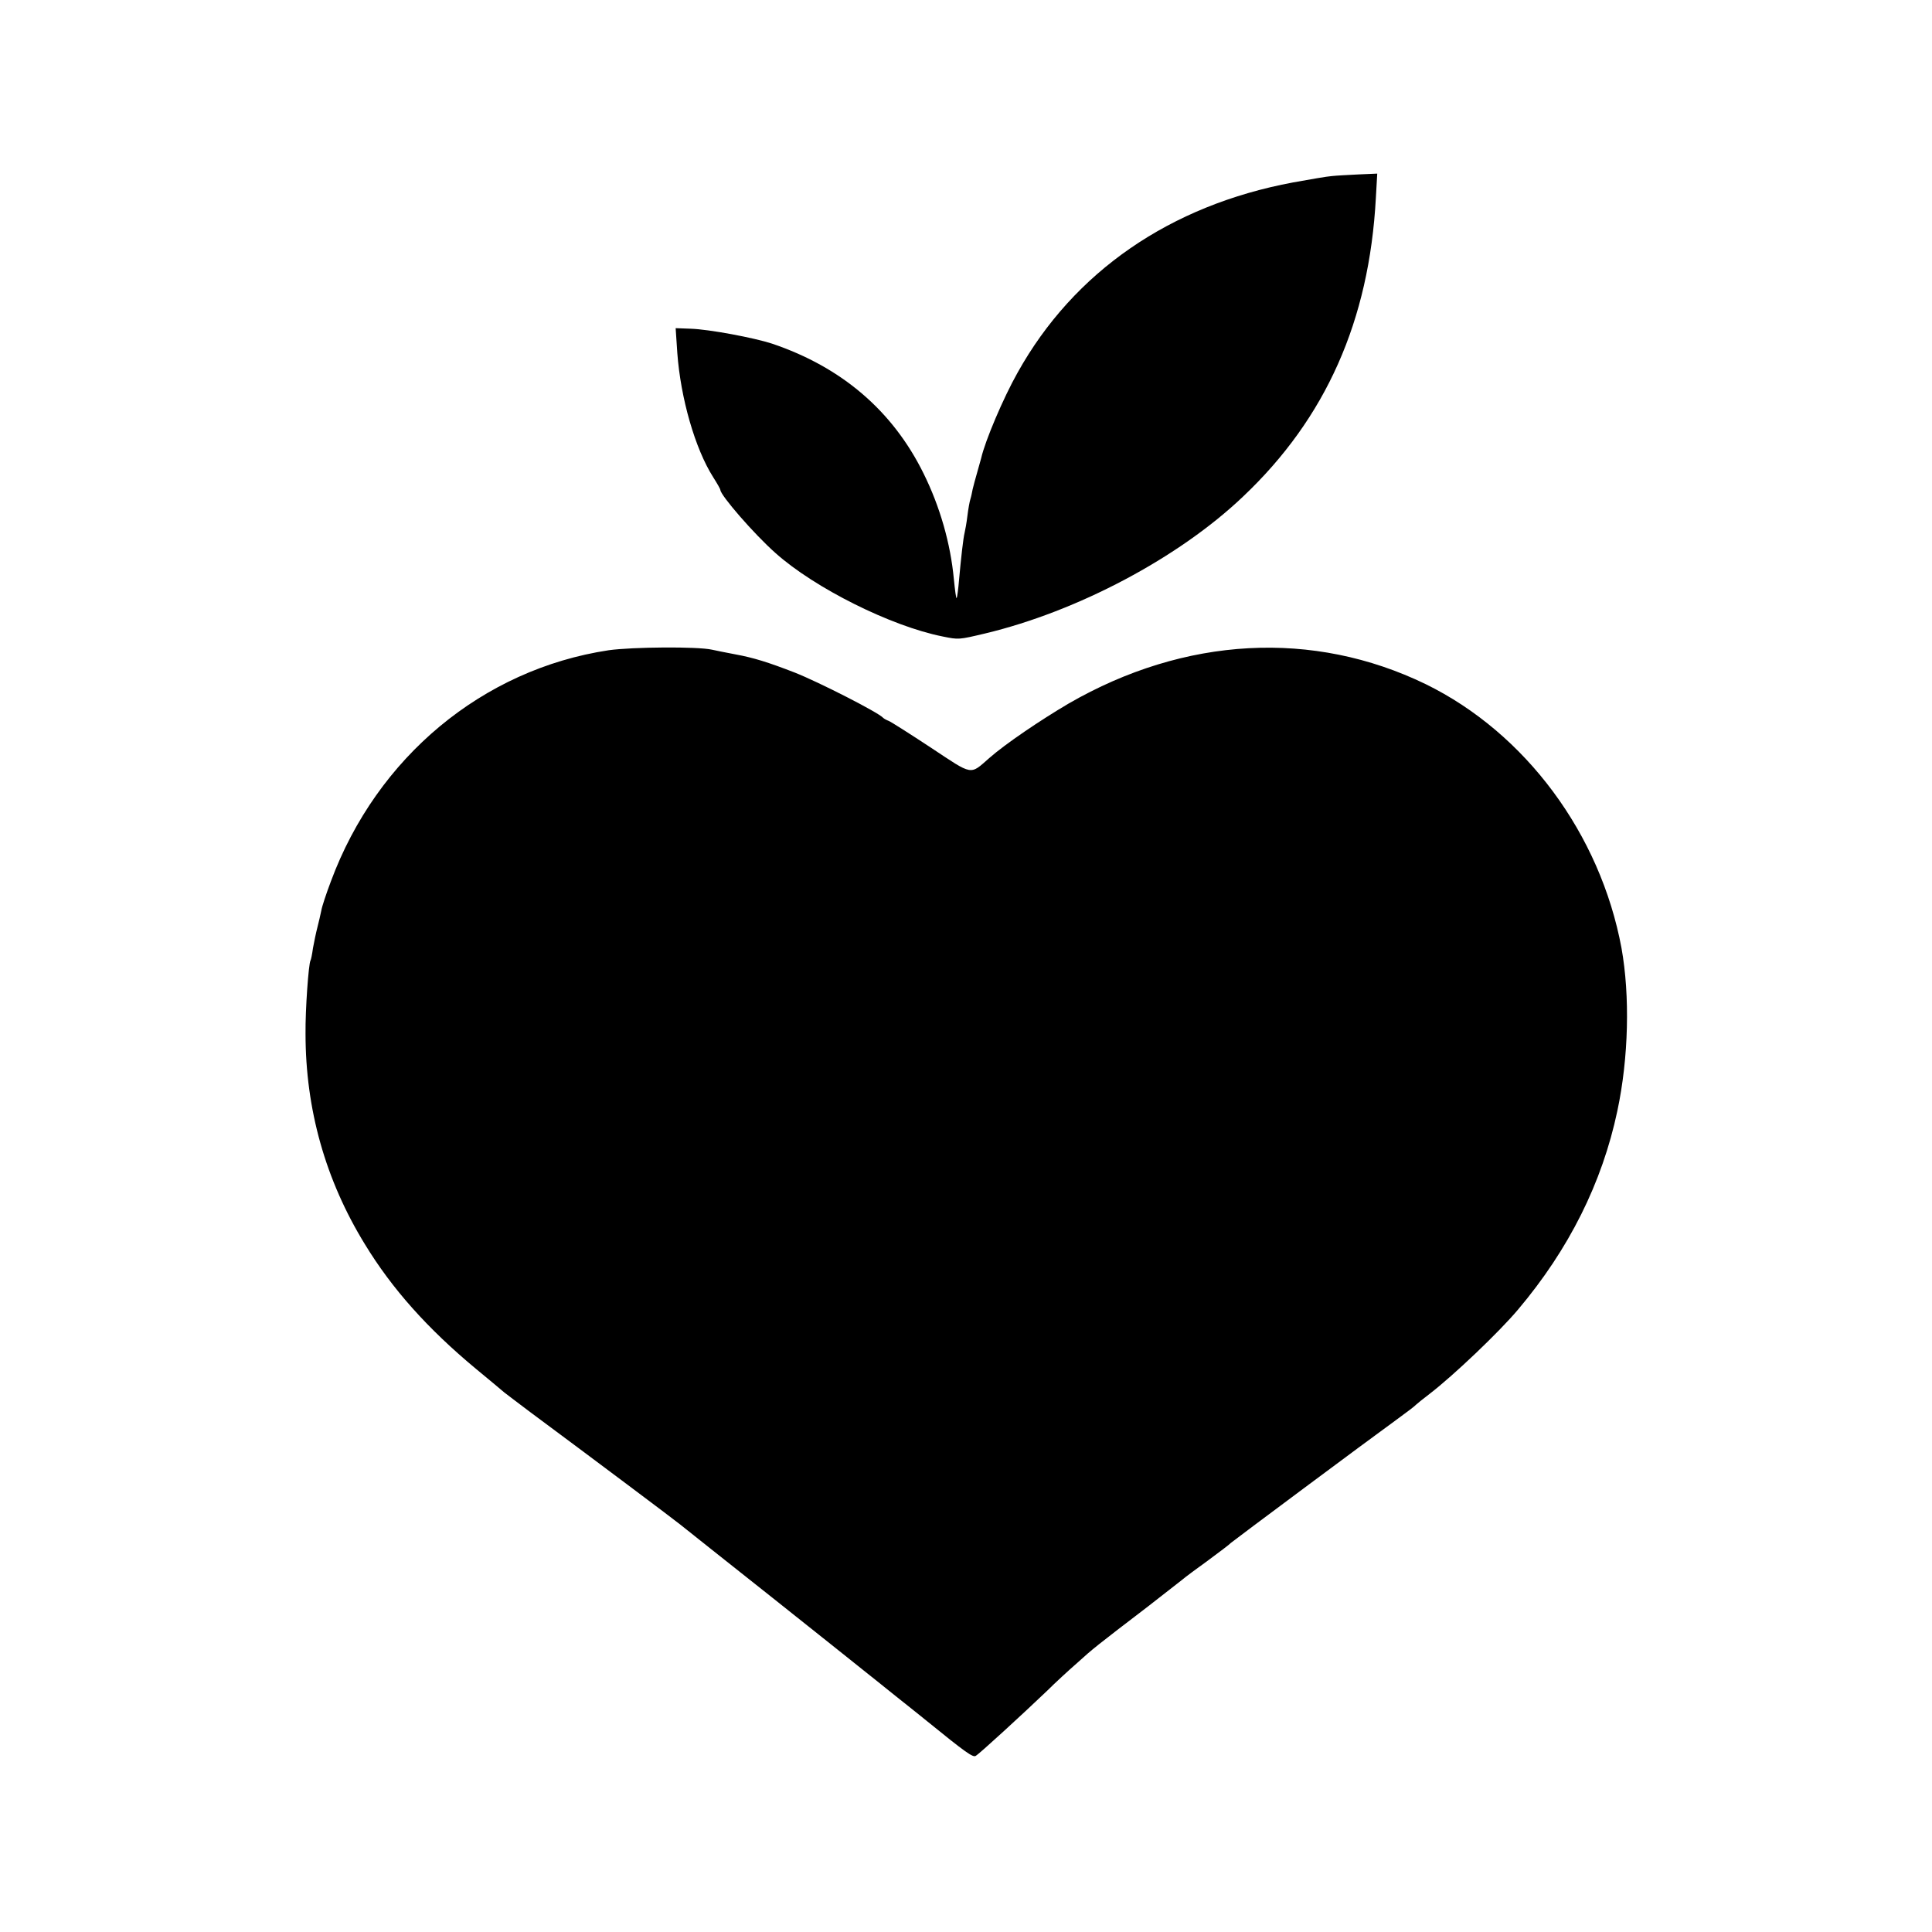
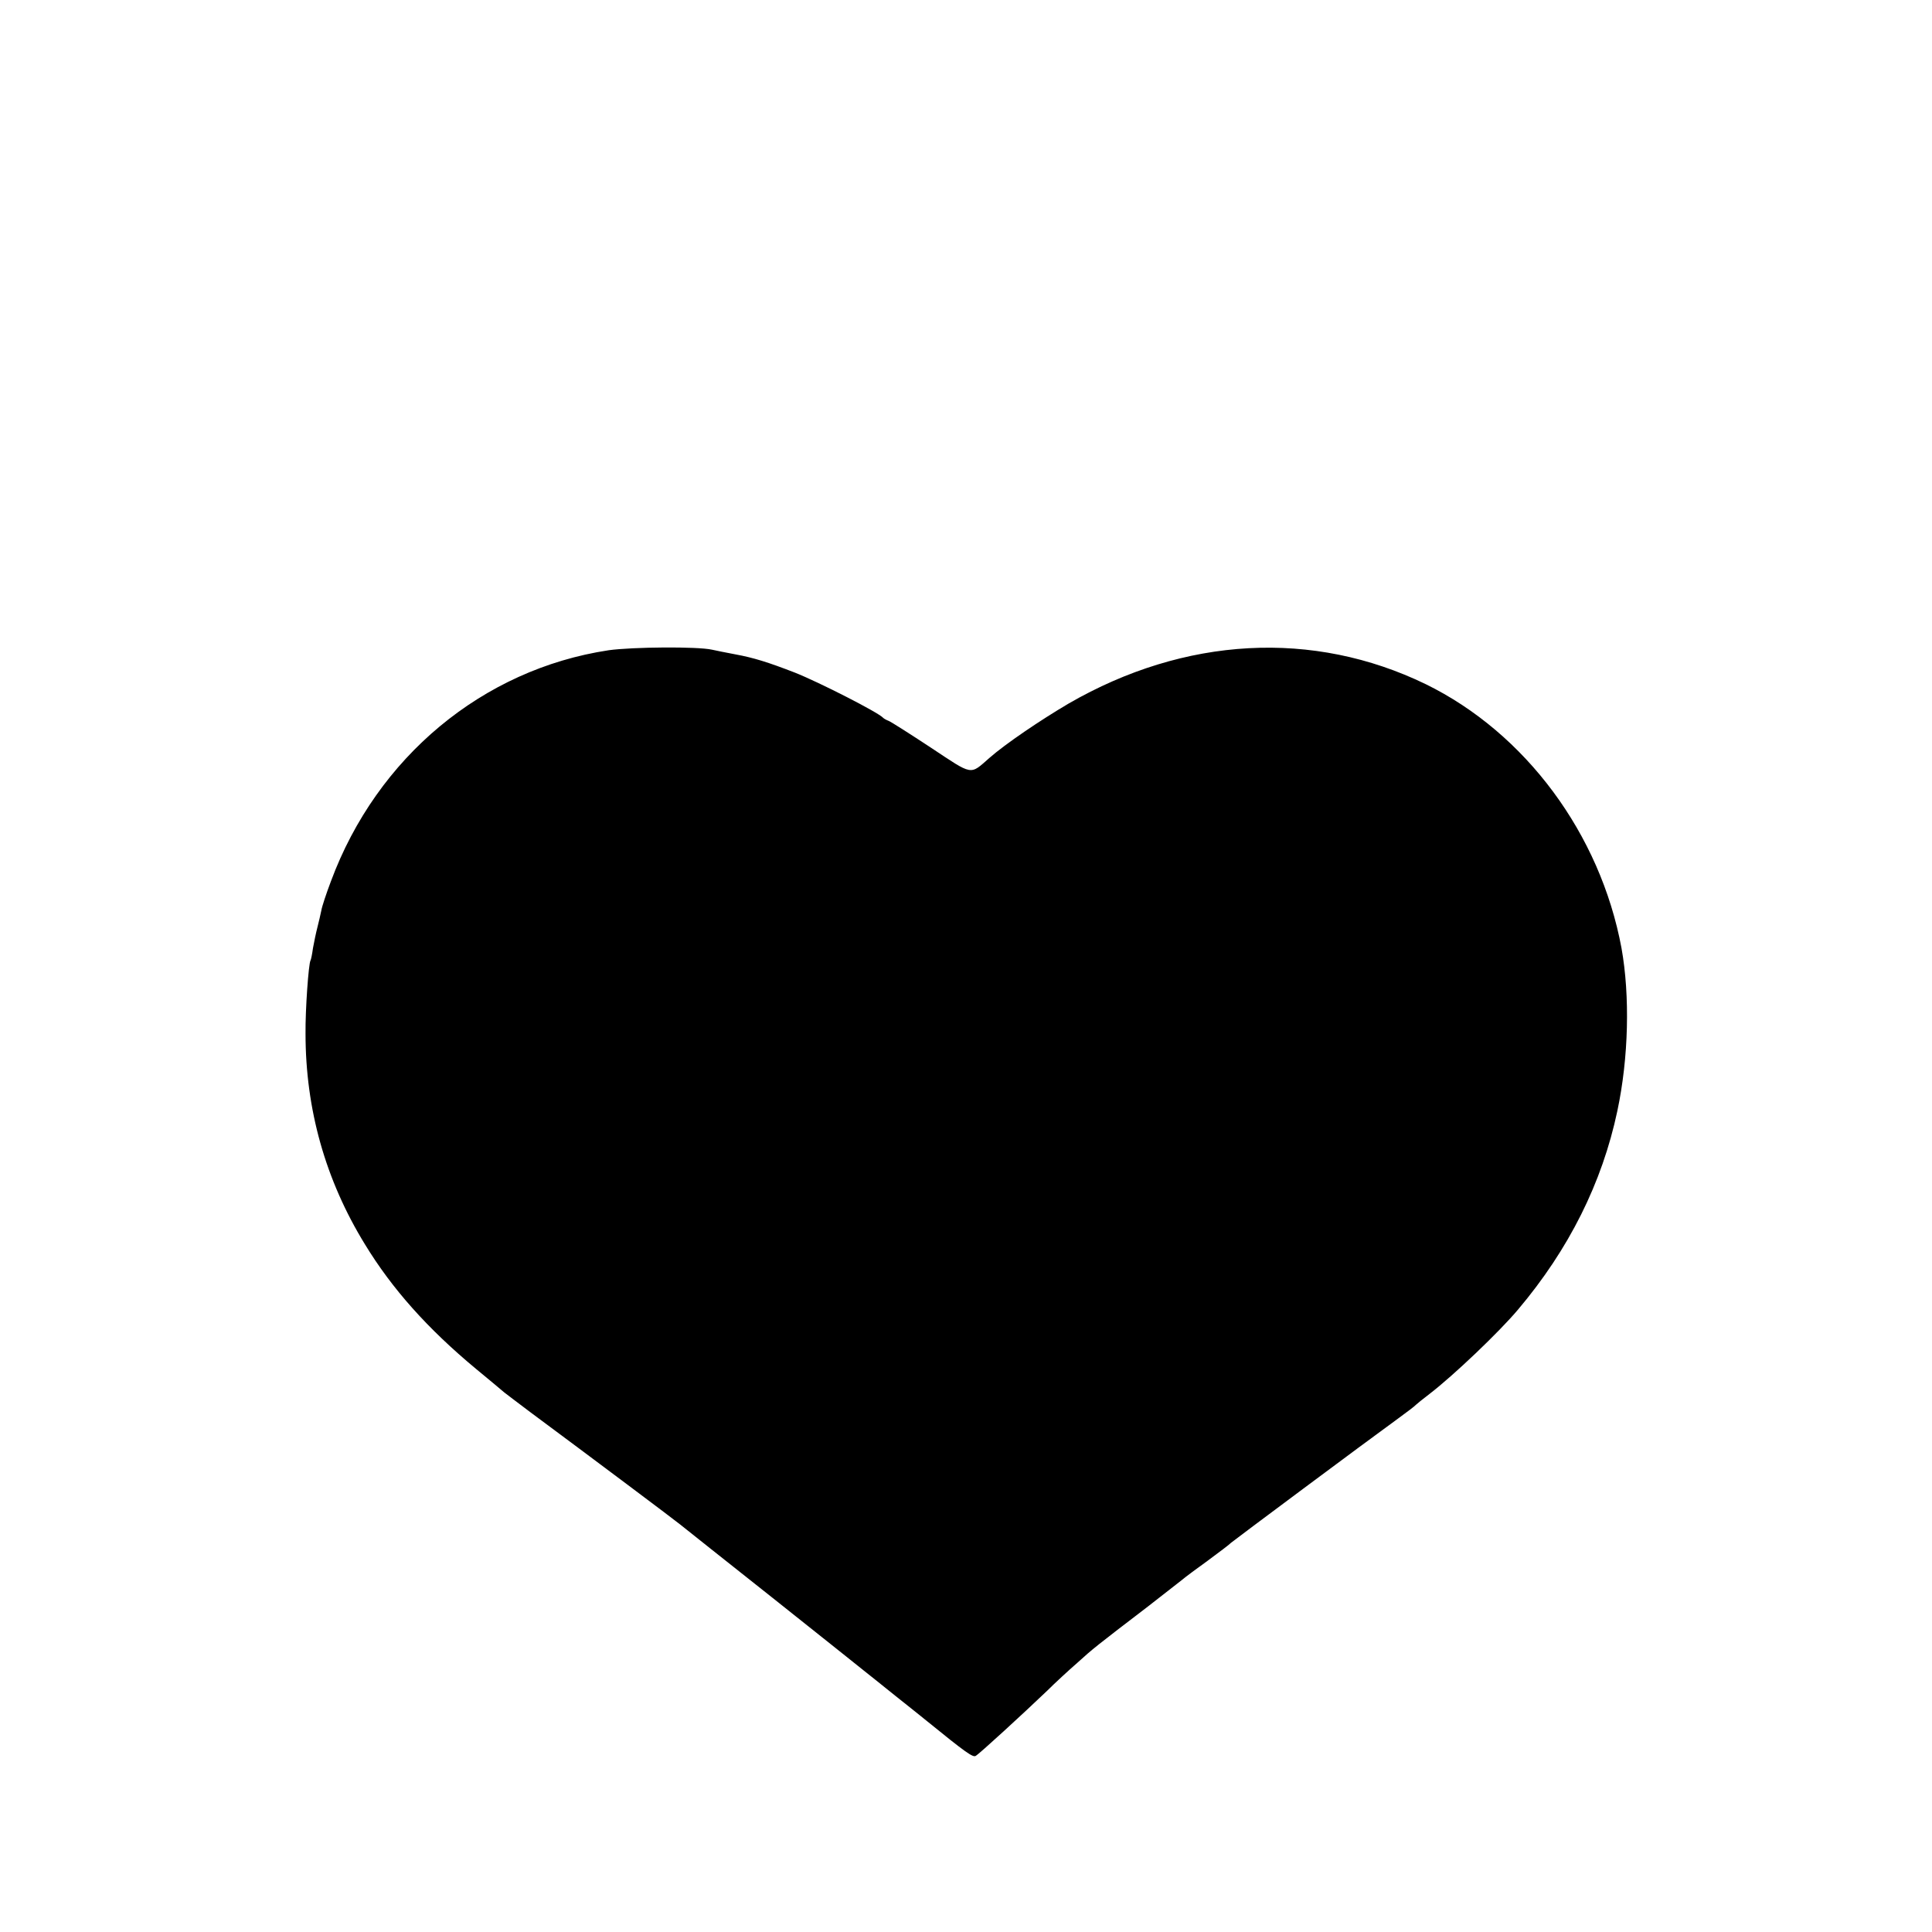
<svg xmlns="http://www.w3.org/2000/svg" version="1.0" width="700pt" height="700pt" viewBox="0 0 700 700" preserveAspectRatio="xMidYMid meet">
  <g transform="translate(0,700) scale(0.1,-0.1)" fill="#000000" stroke="none">
-     <path d="M4825 6362 c-16 -1 -79 -12 -140 -23 -445 -83 -794 -323 -998 -689 -52 -92 -118 -248 -132 -310 -1 -3 -7 -25 -14 -50 -7 -25 -15 -53 -17 -63 -2 -10 -5 -26 -8 -35 -3 -9 -8 -37 -11 -62 -3 -25 -8 -52 -10 -60 -5 -20 -13 -91 -20 -169 -3 -36 -7 -66 -9 -68 -2 -2 -6 29 -10 69 -12 128 -50 262 -110 383 -112 227 -297 385 -549 470 -64 21 -228 52 -295 54 l-54 2 6 -90 c12 -163 64 -346 130 -450 14 -22 26 -43 26 -46 0 -19 122 -160 200 -229 142 -127 419 -265 605 -302 59 -12 58 -12 155 11 334 80 701 274 934 496 300 284 457 637 481 1082 l5 88 -68 -3 c-37 -2 -80 -4 -97 -6z" />
    <path d="M2205 4644 c-456 -69 -839 -387 -1006 -837 -17 -45 -33 -93 -35 -107 -3 -14 -9 -41 -14 -60 -5 -19 -12 -53 -16 -75 -3 -22 -7 -42 -9 -45 -7 -12 -19 -179 -18 -265 0 -274 72 -530 215 -763 98 -161 227 -306 403 -452 50 -41 95 -79 102 -85 7 -5 49 -38 95 -72 221 -164 525 -392 543 -407 11 -9 162 -129 335 -266 173 -138 322 -256 330 -263 8 -6 60 -48 115 -92 55 -44 107 -85 115 -92 139 -113 165 -131 175 -125 13 7 170 151 260 237 28 28 77 73 108 100 56 51 70 62 257 205 58 45 113 88 123 96 9 8 52 40 95 71 42 31 79 59 82 63 5 5 489 366 605 450 33 24 62 46 65 50 3 3 25 21 50 40 86 66 252 224 320 305 185 219 305 460 360 720 41 193 46 417 15 590 -77 414 -348 779 -709 956 -408 198 -873 173 -1294 -70 -102 -60 -229 -146 -287 -197 -72 -63 -58 -65 -212 37 -76 50 -145 94 -153 97 -8 3 -17 8 -20 11 -16 19 -234 130 -320 164 -98 38 -150 54 -215 66 -33 6 -71 14 -85 17 -53 12 -289 10 -375 -2z" />
  </g>
</svg>